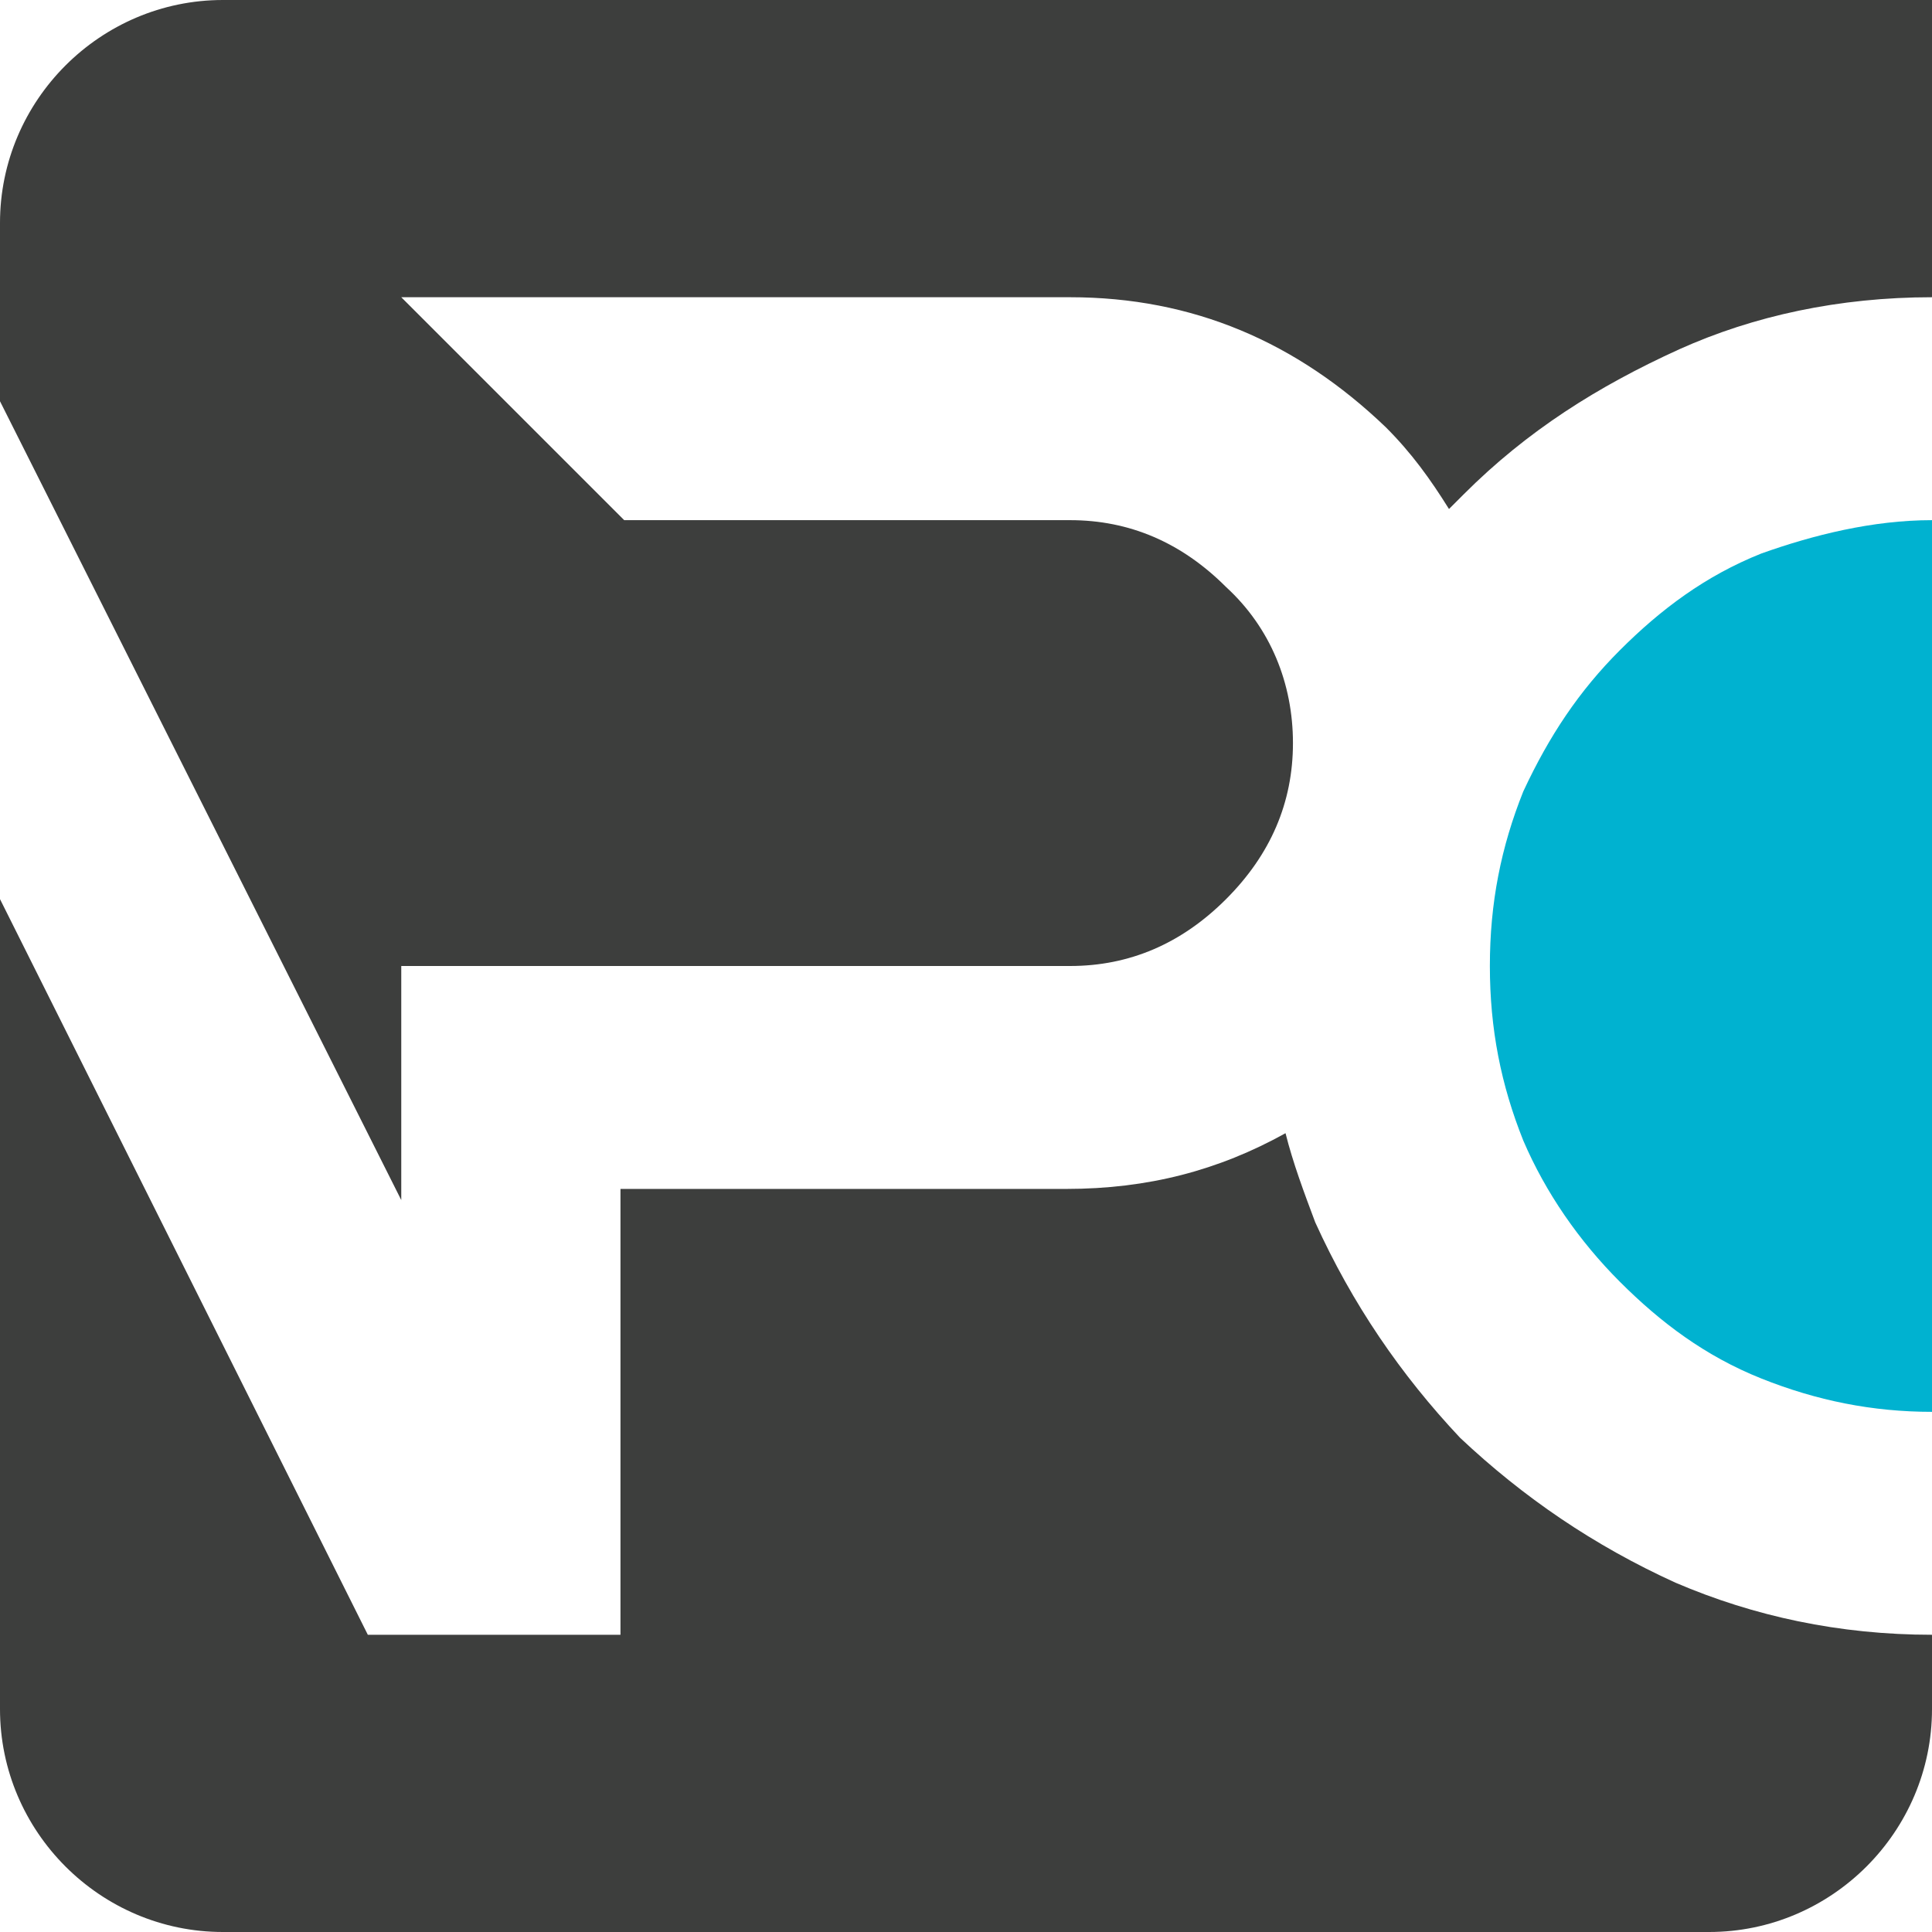
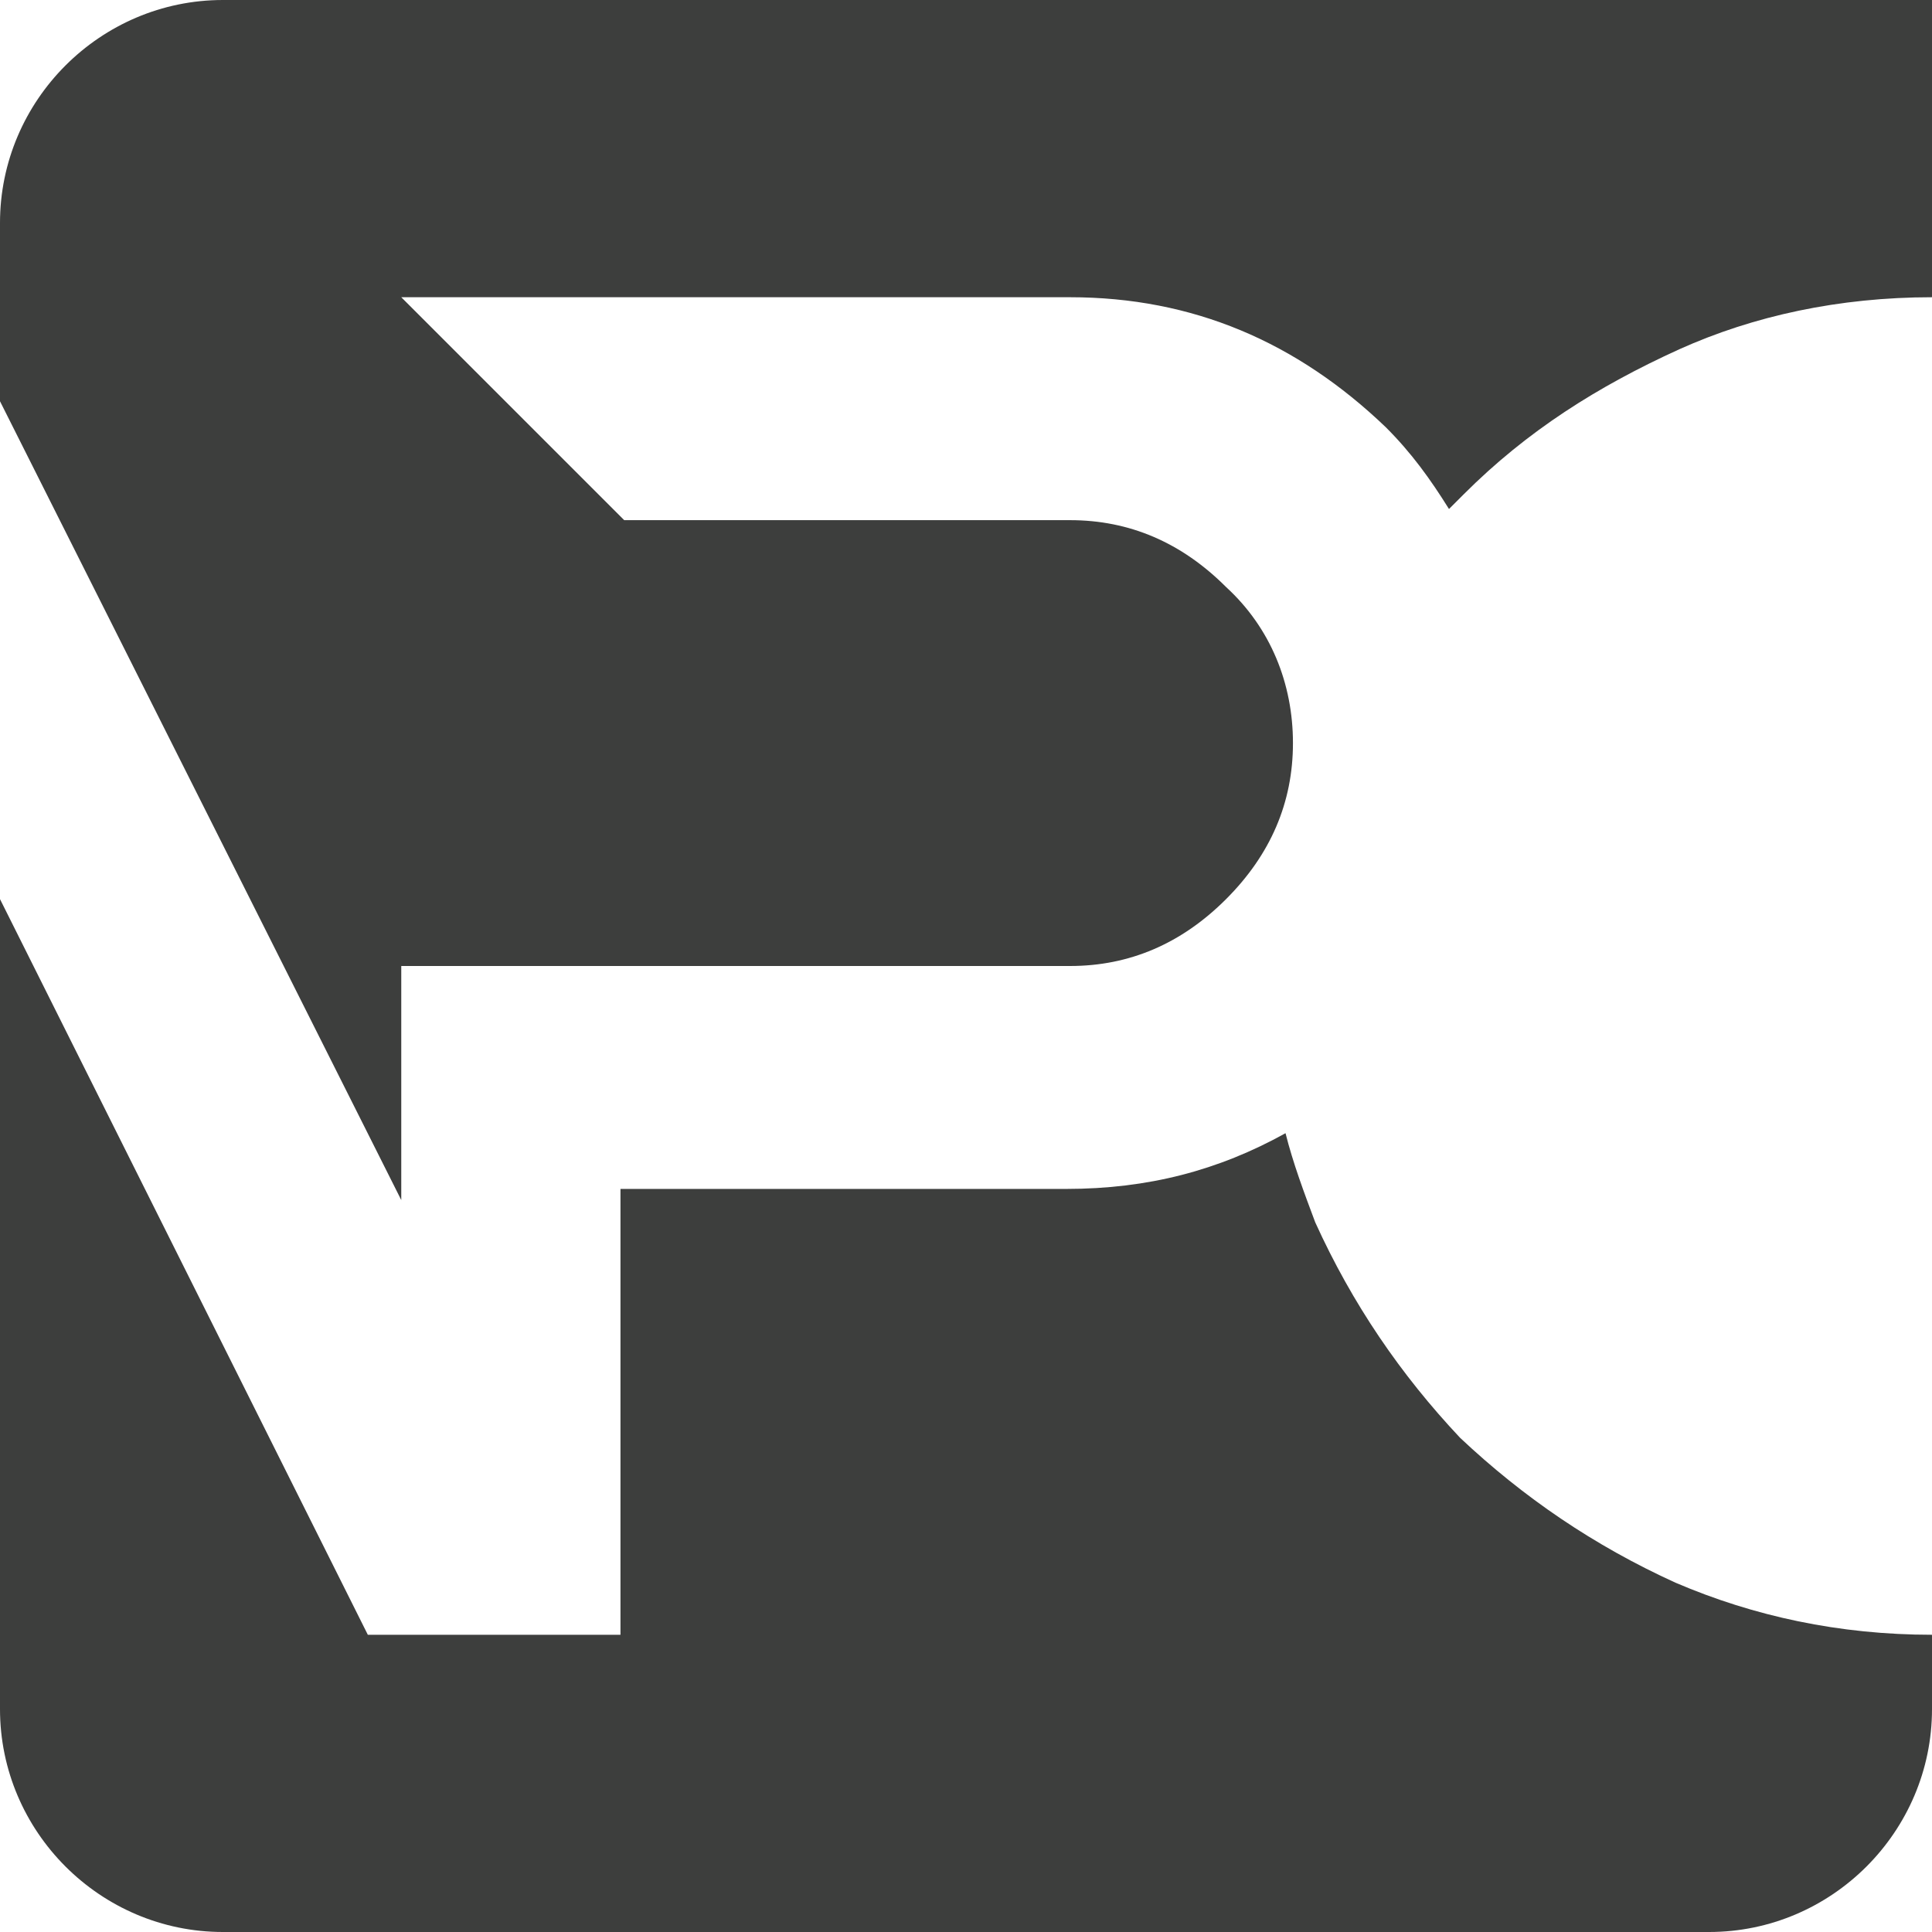
<svg xmlns="http://www.w3.org/2000/svg" version="1.1" id="Calque_2" x="0px" y="0px" viewBox="0 0 52 52" style="enable-background:new 0 0 52 52;" xml:space="preserve">
  <style type="text/css">
	.st0{fill:#3D3E3D;}
	.st1{fill:#00B2D0;}
</style>
  <g id="XMLID_00000111179049364665323110000007970916348733712784_">
    <g id="XMLID_00000071526449994608363210000001486583436745970052_">
      <path class="st0" d="M39.3,38.7c-1.6-1.7-2.9-3.6-3.9-5.8c-0.3-0.8-0.6-1.6-0.8-2.4c-1.8,1-3.7,1.5-5.9,1.5h-12v12h-6v0H9.9    L0,24.2V46c0,3.3,2.7,6,6,6h40c3.3,0,6-2.7,6-6v-2c-2.5,0-4.8-0.5-6.9-1.4C42.9,41.6,41,40.3,39.3,38.7z" />
    </g>
    <g id="XMLID_00000063633746828908633410000011263668771418058666_">
      <path class="st0" d="M10.8,26h6h12c1.6,0,3-0.6,4.2-1.8c1.2-1.2,1.8-2.6,1.8-4.2c0-1.6-0.6-3.1-1.8-4.2c-1.2-1.2-2.6-1.8-4.2-1.8    h-12l-6-6h18c3.3,0,6.1,1.2,8.5,3.5c0.7,0.7,1.2,1.4,1.7,2.2c0.1-0.1,0.3-0.3,0.4-0.4c1.7-1.7,3.6-2.9,5.8-3.9    C47.2,8.5,49.5,8,52,8V6c0-3.3,0-2.4,0-6H6C2.7,0,0,2.7,0,6v4.8l10.8,21.5V26z" />
    </g>
    <g id="XMLID_00000088834621473733692350000007309346359556639617_">
-       <path class="st1" d="M47.4,14.9c-1.5,0.6-2.7,1.5-3.8,2.6c-1.1,1.1-1.9,2.3-2.6,3.8c-0.6,1.5-0.9,3-0.9,4.7c0,1.7,0.3,3.2,0.9,4.7    c0.6,1.4,1.5,2.7,2.6,3.8c1.1,1.1,2.3,2,3.8,2.6c1.5,0.6,3,0.9,4.6,0.9V14C50.4,14,48.8,14.4,47.4,14.9z" />
-     </g>
+       </g>
  </g>
</svg>